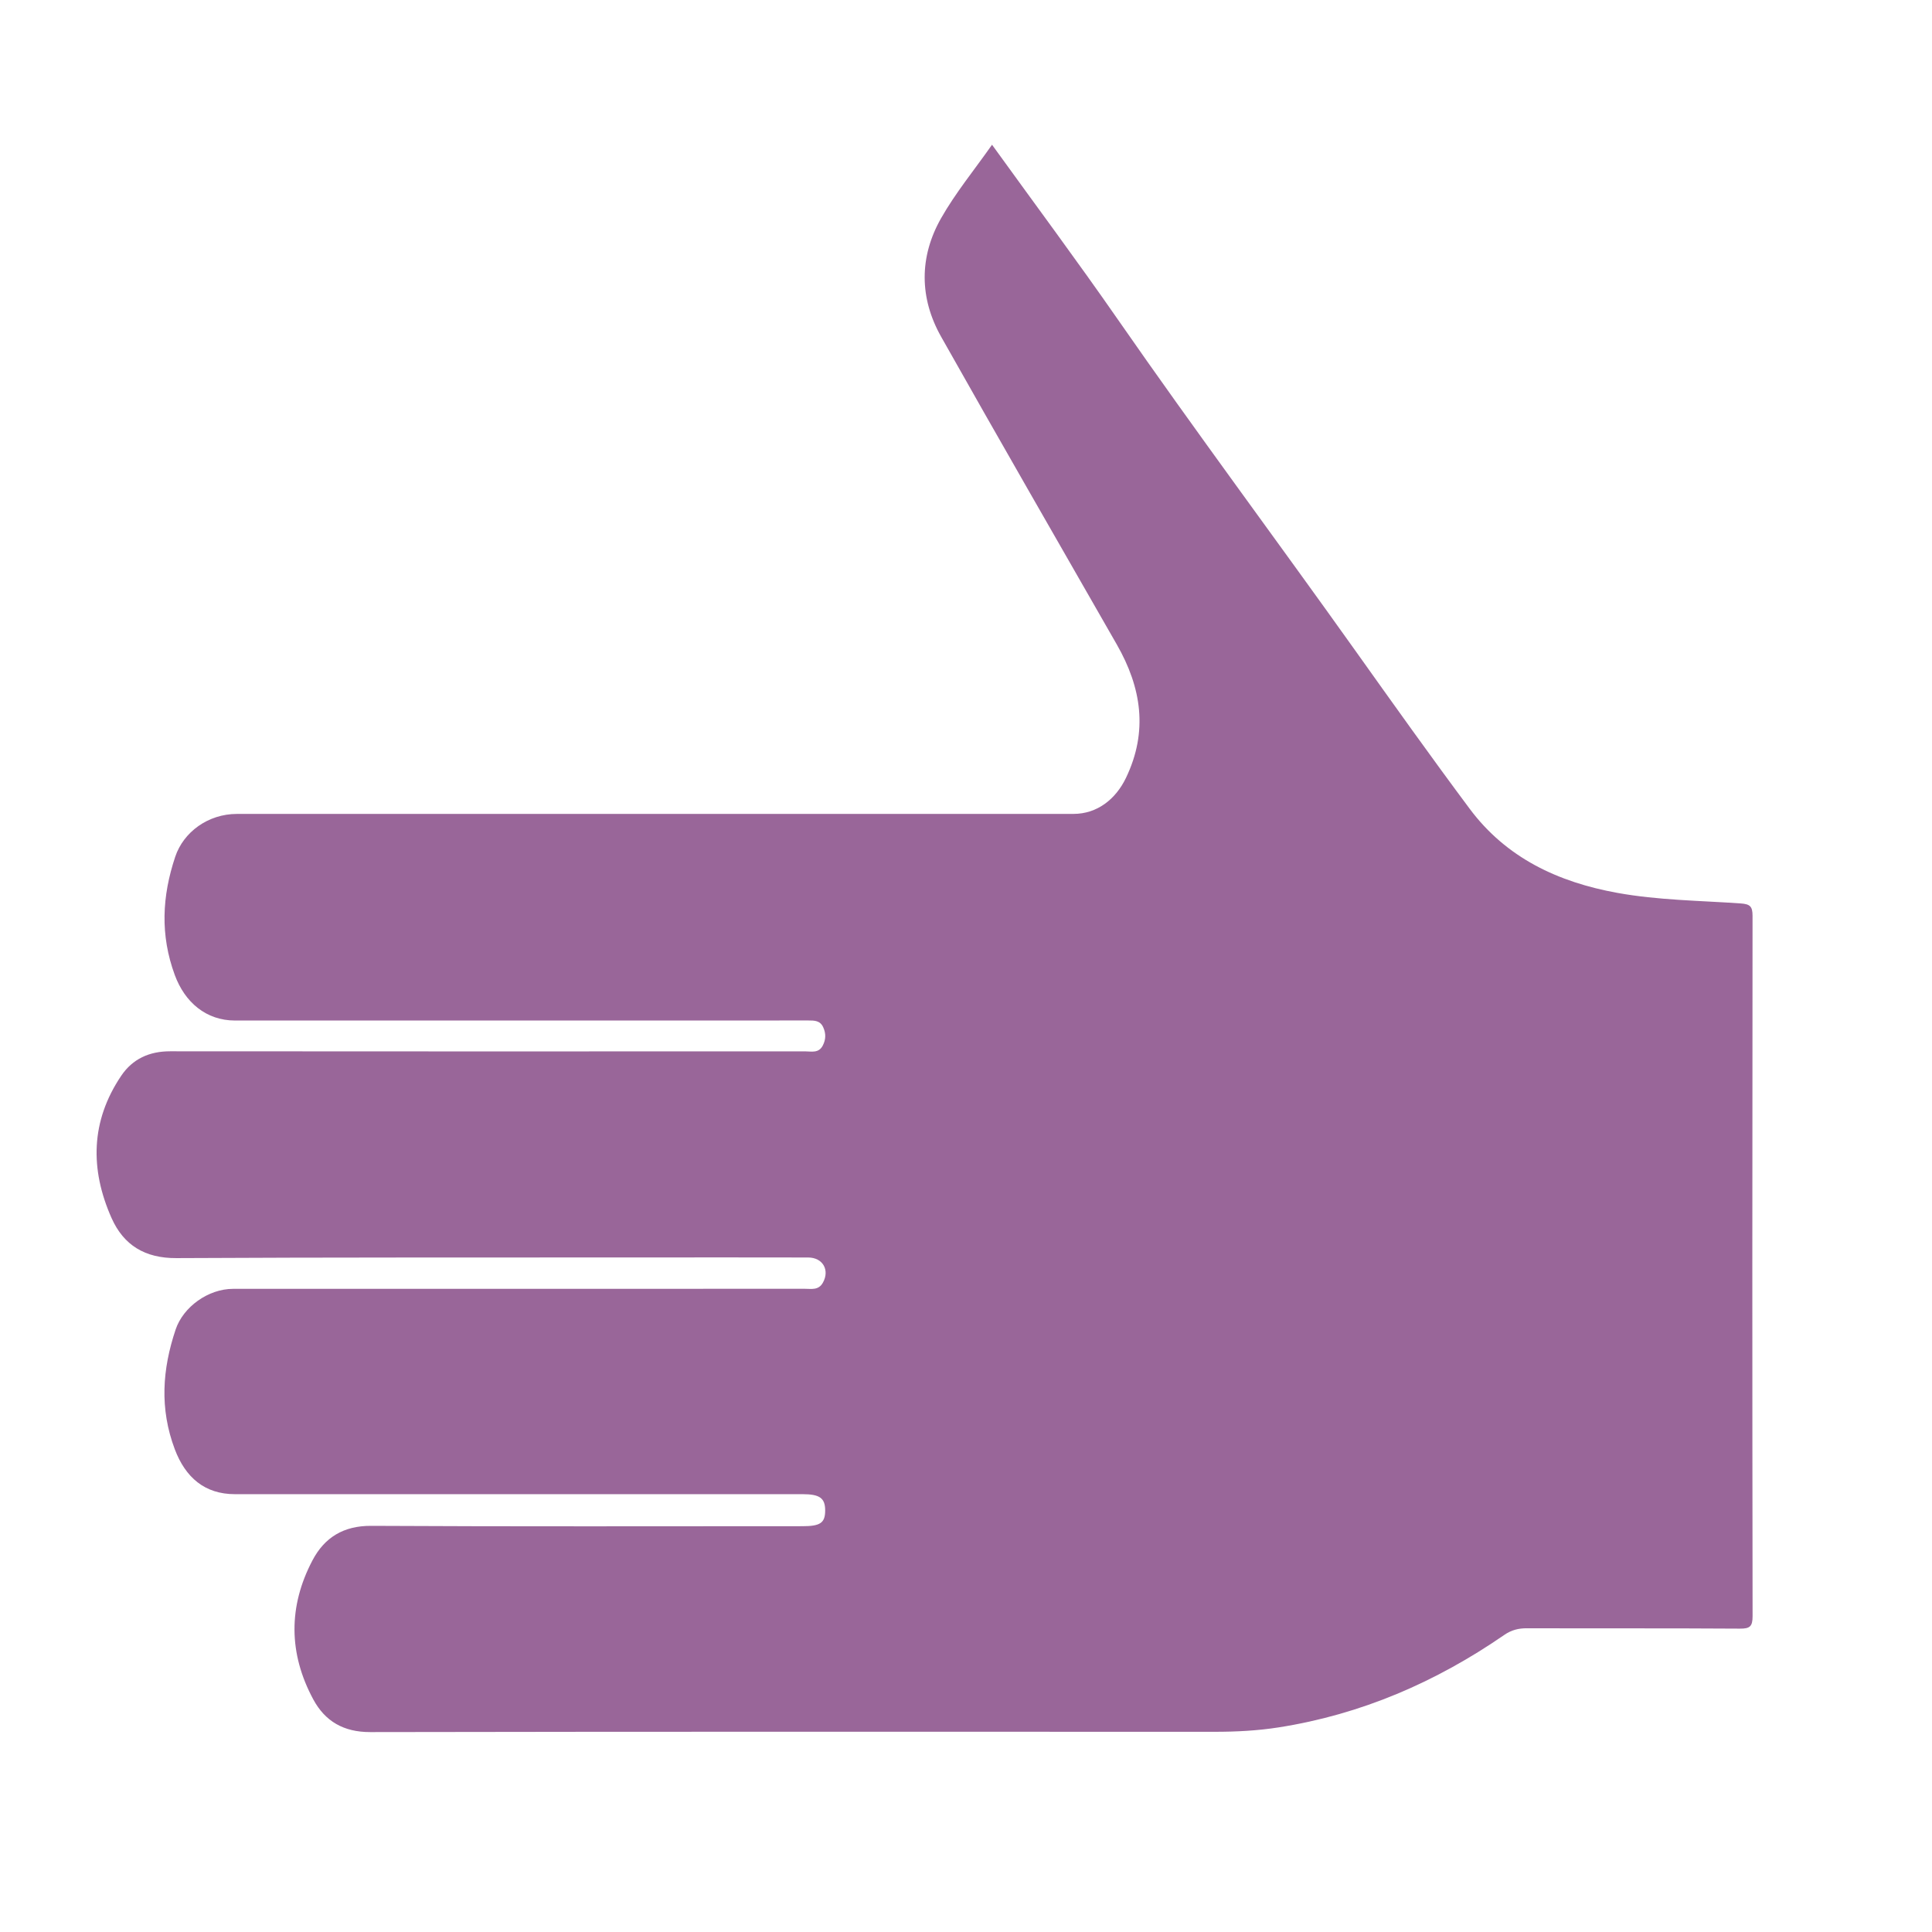
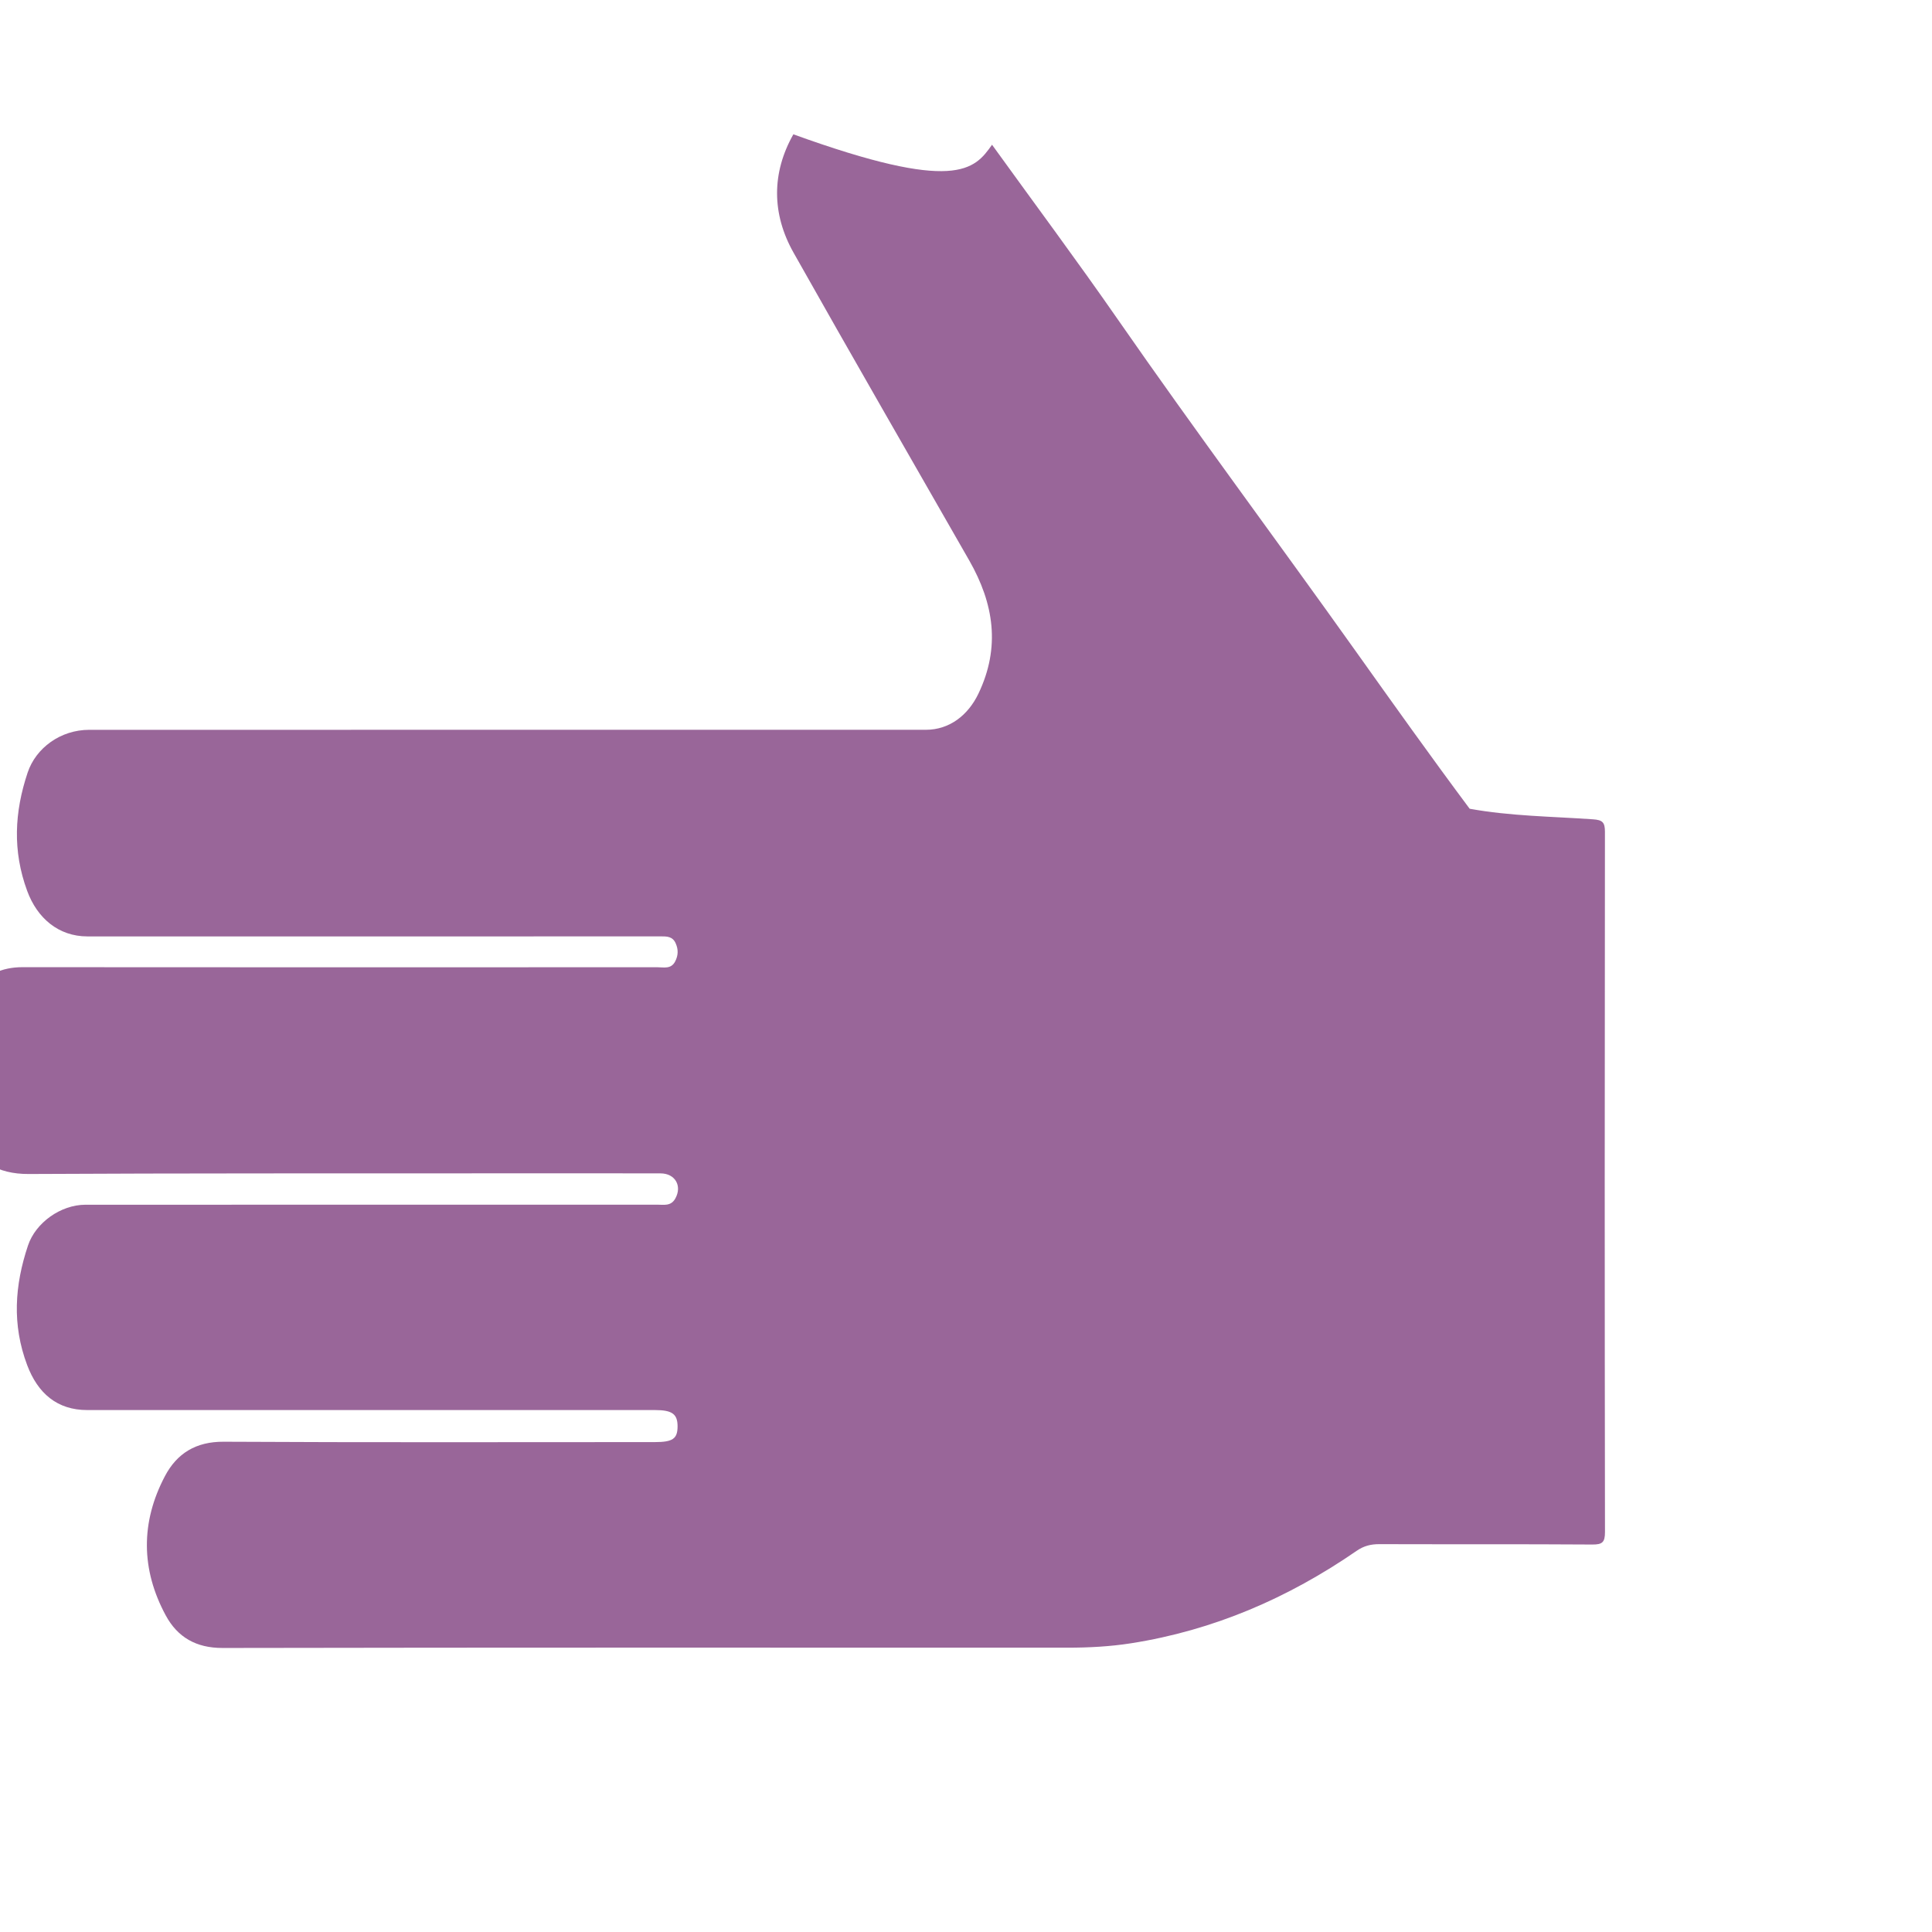
<svg xmlns="http://www.w3.org/2000/svg" version="1.1" id="Layer_1" x="0px" y="0px" width="140px" height="140px" viewBox="0 0 140 140" enable-background="new 0 0 140 140" xml:space="preserve">
  <g>
-     <path fill="#996699" d="M71.886,10.488c3.093,4.286,6.177,8.426,9.119,12.665c5.622,8.098,11.516,16.001,17.233,24.031   c2.725,3.827,5.451,7.655,8.259,11.421c2.66,3.569,6.411,5.318,10.696,6.095c2.959,0.537,5.96,0.558,8.945,0.766   c0.683,0.048,0.859,0.221,0.858,0.904c-0.02,16.912-0.022,33.825,0.003,50.737c0.001,0.755-0.194,0.915-0.923,0.91   c-5.142-0.034-10.284-0.011-15.426-0.027c-0.614-0.002-1.124,0.124-1.645,0.483c-4.958,3.42-10.368,5.762-16.344,6.699   c-1.53,0.24-3.076,0.32-4.626,0.32c-20.405-0.003-40.811-0.016-61.216,0.021c-1.914,0.003-3.258-0.779-4.113-2.36   c-1.8-3.33-1.823-6.747-0.058-10.093c0.867-1.644,2.242-2.503,4.248-2.492c10.417,0.057,20.835,0.026,31.253,0.026   c1.295,0,1.642-0.239,1.646-1.132c0.003-0.901-0.39-1.189-1.634-1.189c-13.714,0-27.428,0-41.142,0   c-2.179,0-3.582-1.208-4.355-3.26c-1.105-2.935-0.905-5.784,0.062-8.668c0.553-1.649,2.37-2.951,4.162-2.951   c13.813-0.002,27.627,0,41.44-0.004c0.478,0,0.987,0.122,1.304-0.446c0.506-0.907-0.004-1.82-1.072-1.822   c-4.054-0.008-8.108-0.006-12.162-0.003c-11.208,0.007-22.415-0.011-33.622,0.048c-2.262,0.012-3.816-0.929-4.694-2.908   c-1.569-3.534-1.513-7.021,0.703-10.306c0.825-1.223,2.037-1.774,3.545-1.773c15.33,0.014,30.66,0.01,45.989,0.004   c0.471,0,1.007,0.16,1.306-0.426c0.227-0.444,0.232-0.873,0.027-1.323c-0.221-0.486-0.635-0.489-1.08-0.488   c-4.187,0.006-8.373,0.004-12.56,0.004c-9.659,0-19.319,0-28.978,0c-2.098,0-3.64-1.32-4.368-3.299   c-1.066-2.897-0.926-5.704,0.033-8.571c0.598-1.787,2.381-3.101,4.467-3.101c10.088-0.003,20.176-0.001,30.265-0.001   c10.121,0,20.242,0.001,30.363-0.001c1.702,0,3.052-1.054,3.8-2.612c1.618-3.373,1.118-6.544-0.663-9.659   c-4.252-7.432-8.532-14.849-12.734-22.309c-1.58-2.805-1.592-5.773-0.01-8.57C69.233,13.981,70.602,12.317,71.886,10.488z" />
+     <path fill="#996699" d="M71.886,10.488c3.093,4.286,6.177,8.426,9.119,12.665c5.622,8.098,11.516,16.001,17.233,24.031   c2.725,3.827,5.451,7.655,8.259,11.421c2.959,0.537,5.96,0.558,8.945,0.766   c0.683,0.048,0.859,0.221,0.858,0.904c-0.02,16.912-0.022,33.825,0.003,50.737c0.001,0.755-0.194,0.915-0.923,0.91   c-5.142-0.034-10.284-0.011-15.426-0.027c-0.614-0.002-1.124,0.124-1.645,0.483c-4.958,3.42-10.368,5.762-16.344,6.699   c-1.53,0.24-3.076,0.32-4.626,0.32c-20.405-0.003-40.811-0.016-61.216,0.021c-1.914,0.003-3.258-0.779-4.113-2.36   c-1.8-3.33-1.823-6.747-0.058-10.093c0.867-1.644,2.242-2.503,4.248-2.492c10.417,0.057,20.835,0.026,31.253,0.026   c1.295,0,1.642-0.239,1.646-1.132c0.003-0.901-0.39-1.189-1.634-1.189c-13.714,0-27.428,0-41.142,0   c-2.179,0-3.582-1.208-4.355-3.26c-1.105-2.935-0.905-5.784,0.062-8.668c0.553-1.649,2.37-2.951,4.162-2.951   c13.813-0.002,27.627,0,41.44-0.004c0.478,0,0.987,0.122,1.304-0.446c0.506-0.907-0.004-1.82-1.072-1.822   c-4.054-0.008-8.108-0.006-12.162-0.003c-11.208,0.007-22.415-0.011-33.622,0.048c-2.262,0.012-3.816-0.929-4.694-2.908   c-1.569-3.534-1.513-7.021,0.703-10.306c0.825-1.223,2.037-1.774,3.545-1.773c15.33,0.014,30.66,0.01,45.989,0.004   c0.471,0,1.007,0.16,1.306-0.426c0.227-0.444,0.232-0.873,0.027-1.323c-0.221-0.486-0.635-0.489-1.08-0.488   c-4.187,0.006-8.373,0.004-12.56,0.004c-9.659,0-19.319,0-28.978,0c-2.098,0-3.64-1.32-4.368-3.299   c-1.066-2.897-0.926-5.704,0.033-8.571c0.598-1.787,2.381-3.101,4.467-3.101c10.088-0.003,20.176-0.001,30.265-0.001   c10.121,0,20.242,0.001,30.363-0.001c1.702,0,3.052-1.054,3.8-2.612c1.618-3.373,1.118-6.544-0.663-9.659   c-4.252-7.432-8.532-14.849-12.734-22.309c-1.58-2.805-1.592-5.773-0.01-8.57C69.233,13.981,70.602,12.317,71.886,10.488z" />
  </g>
</svg>